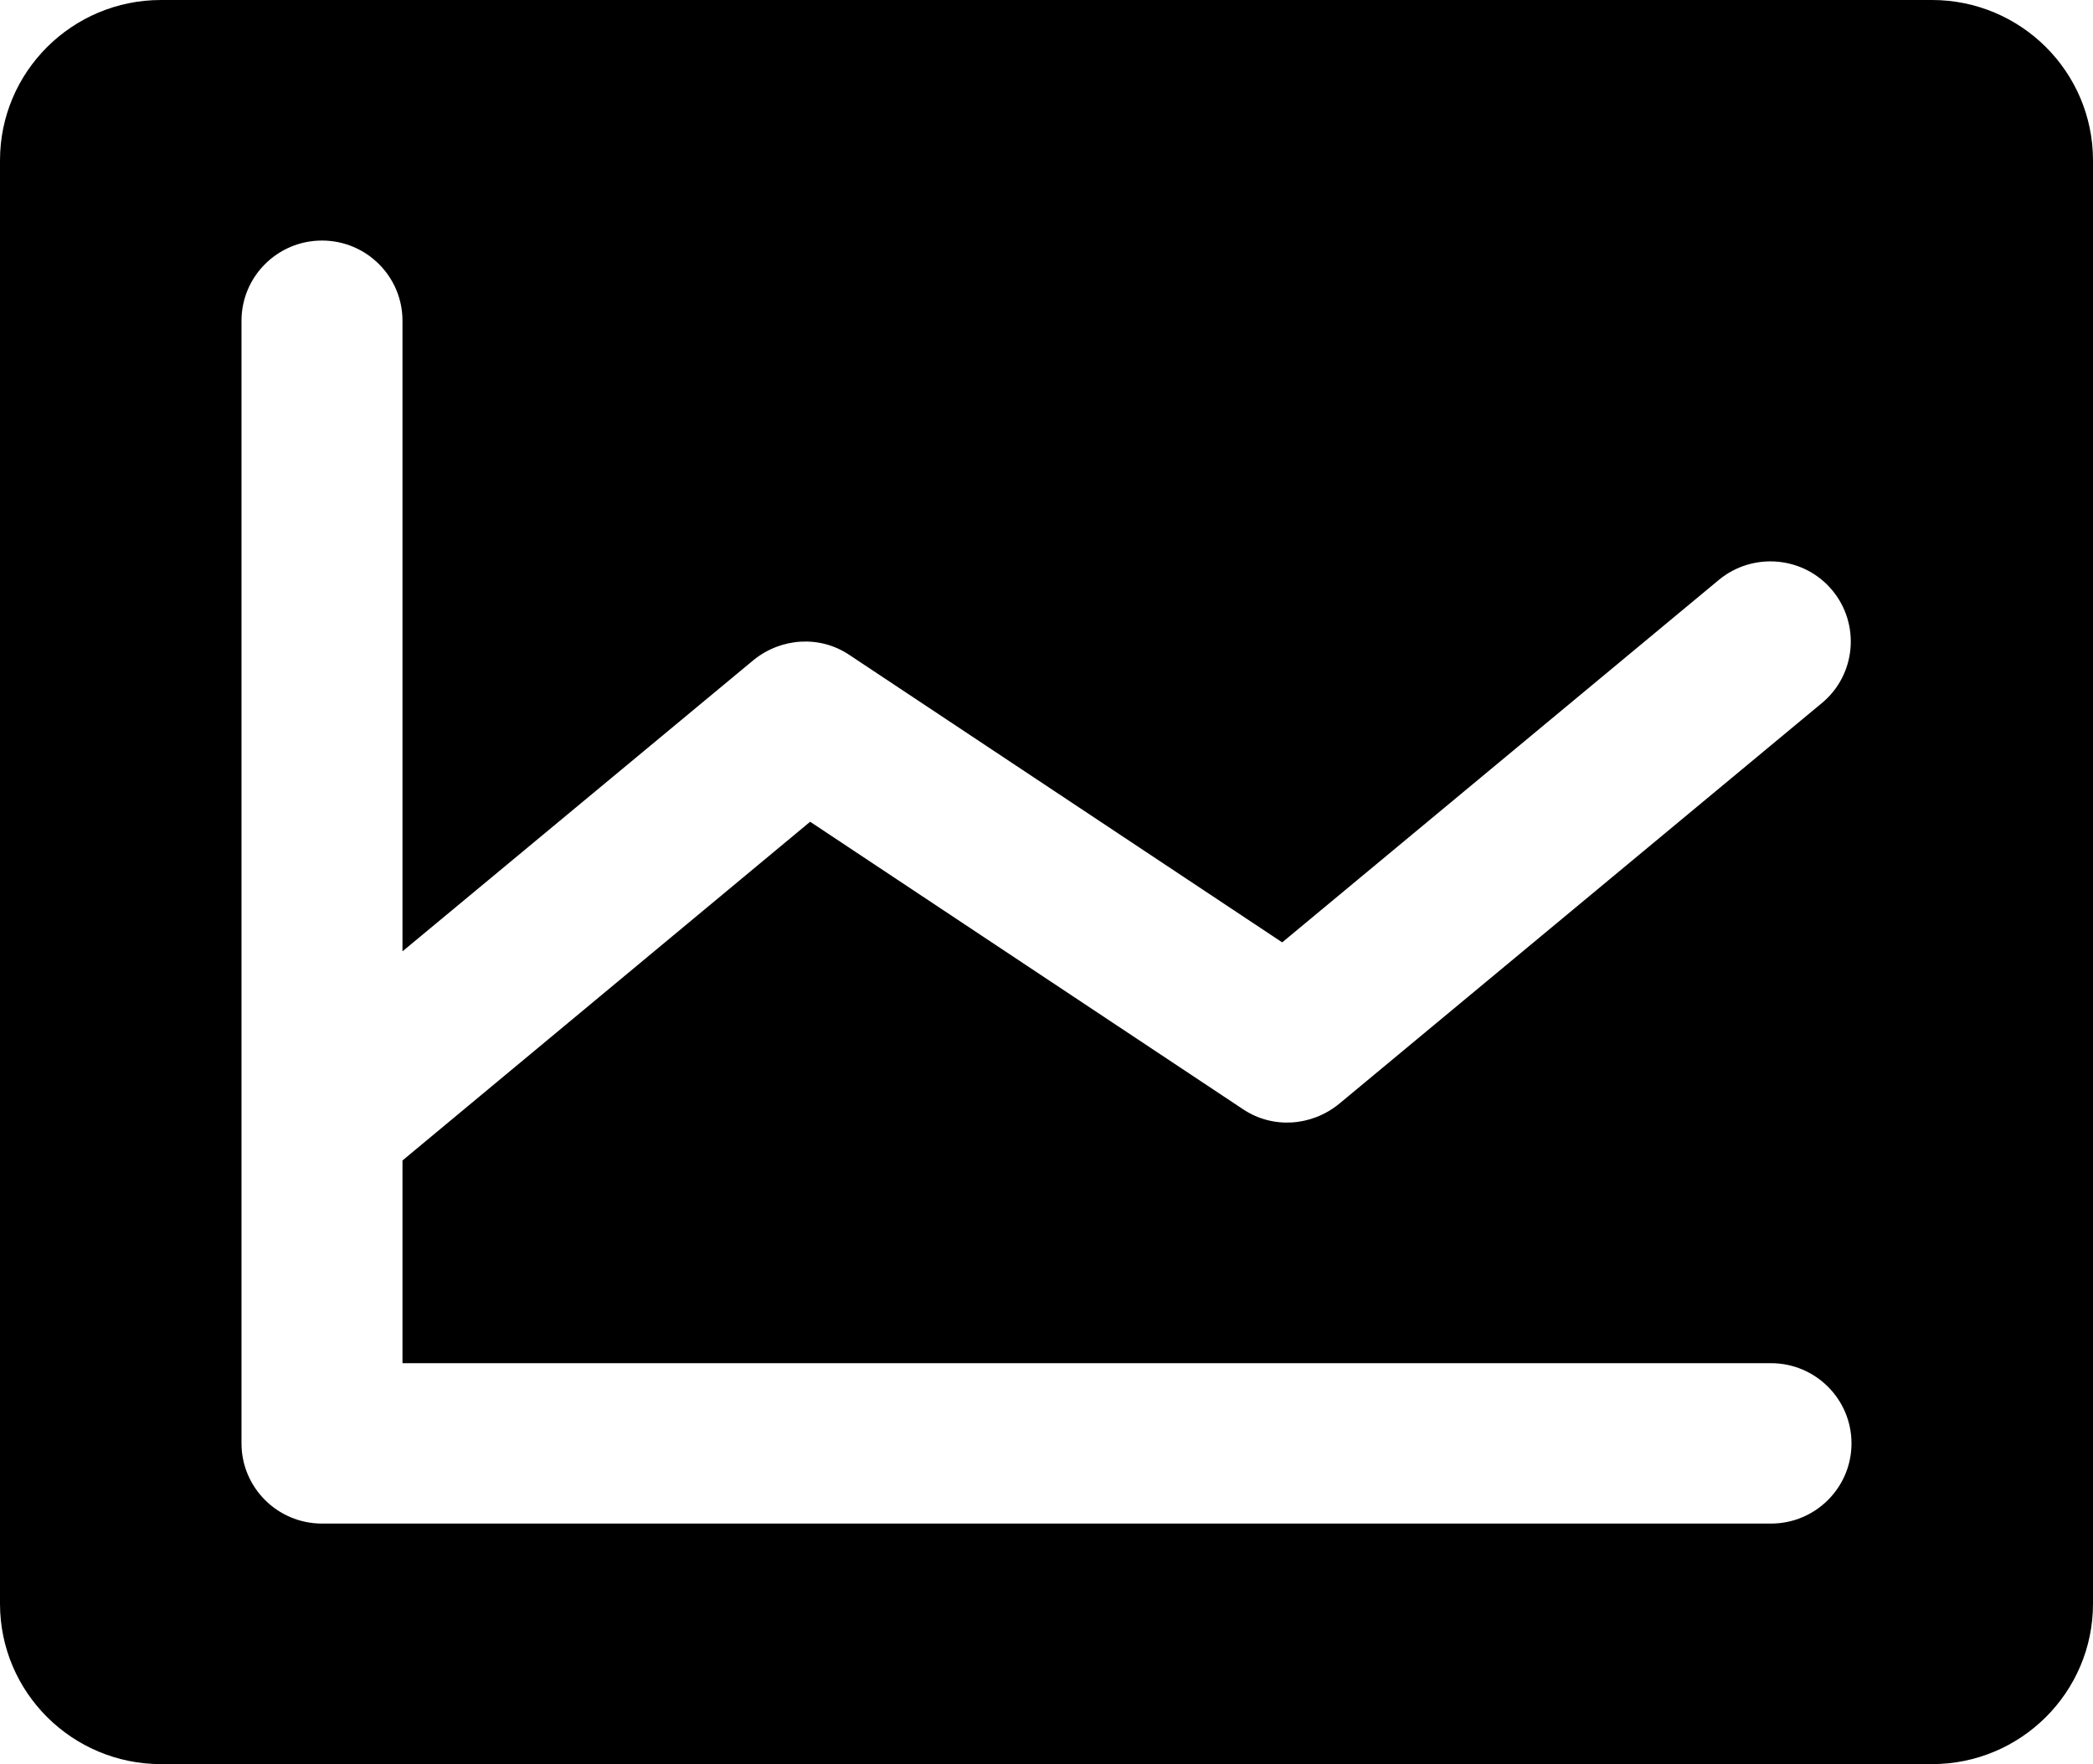
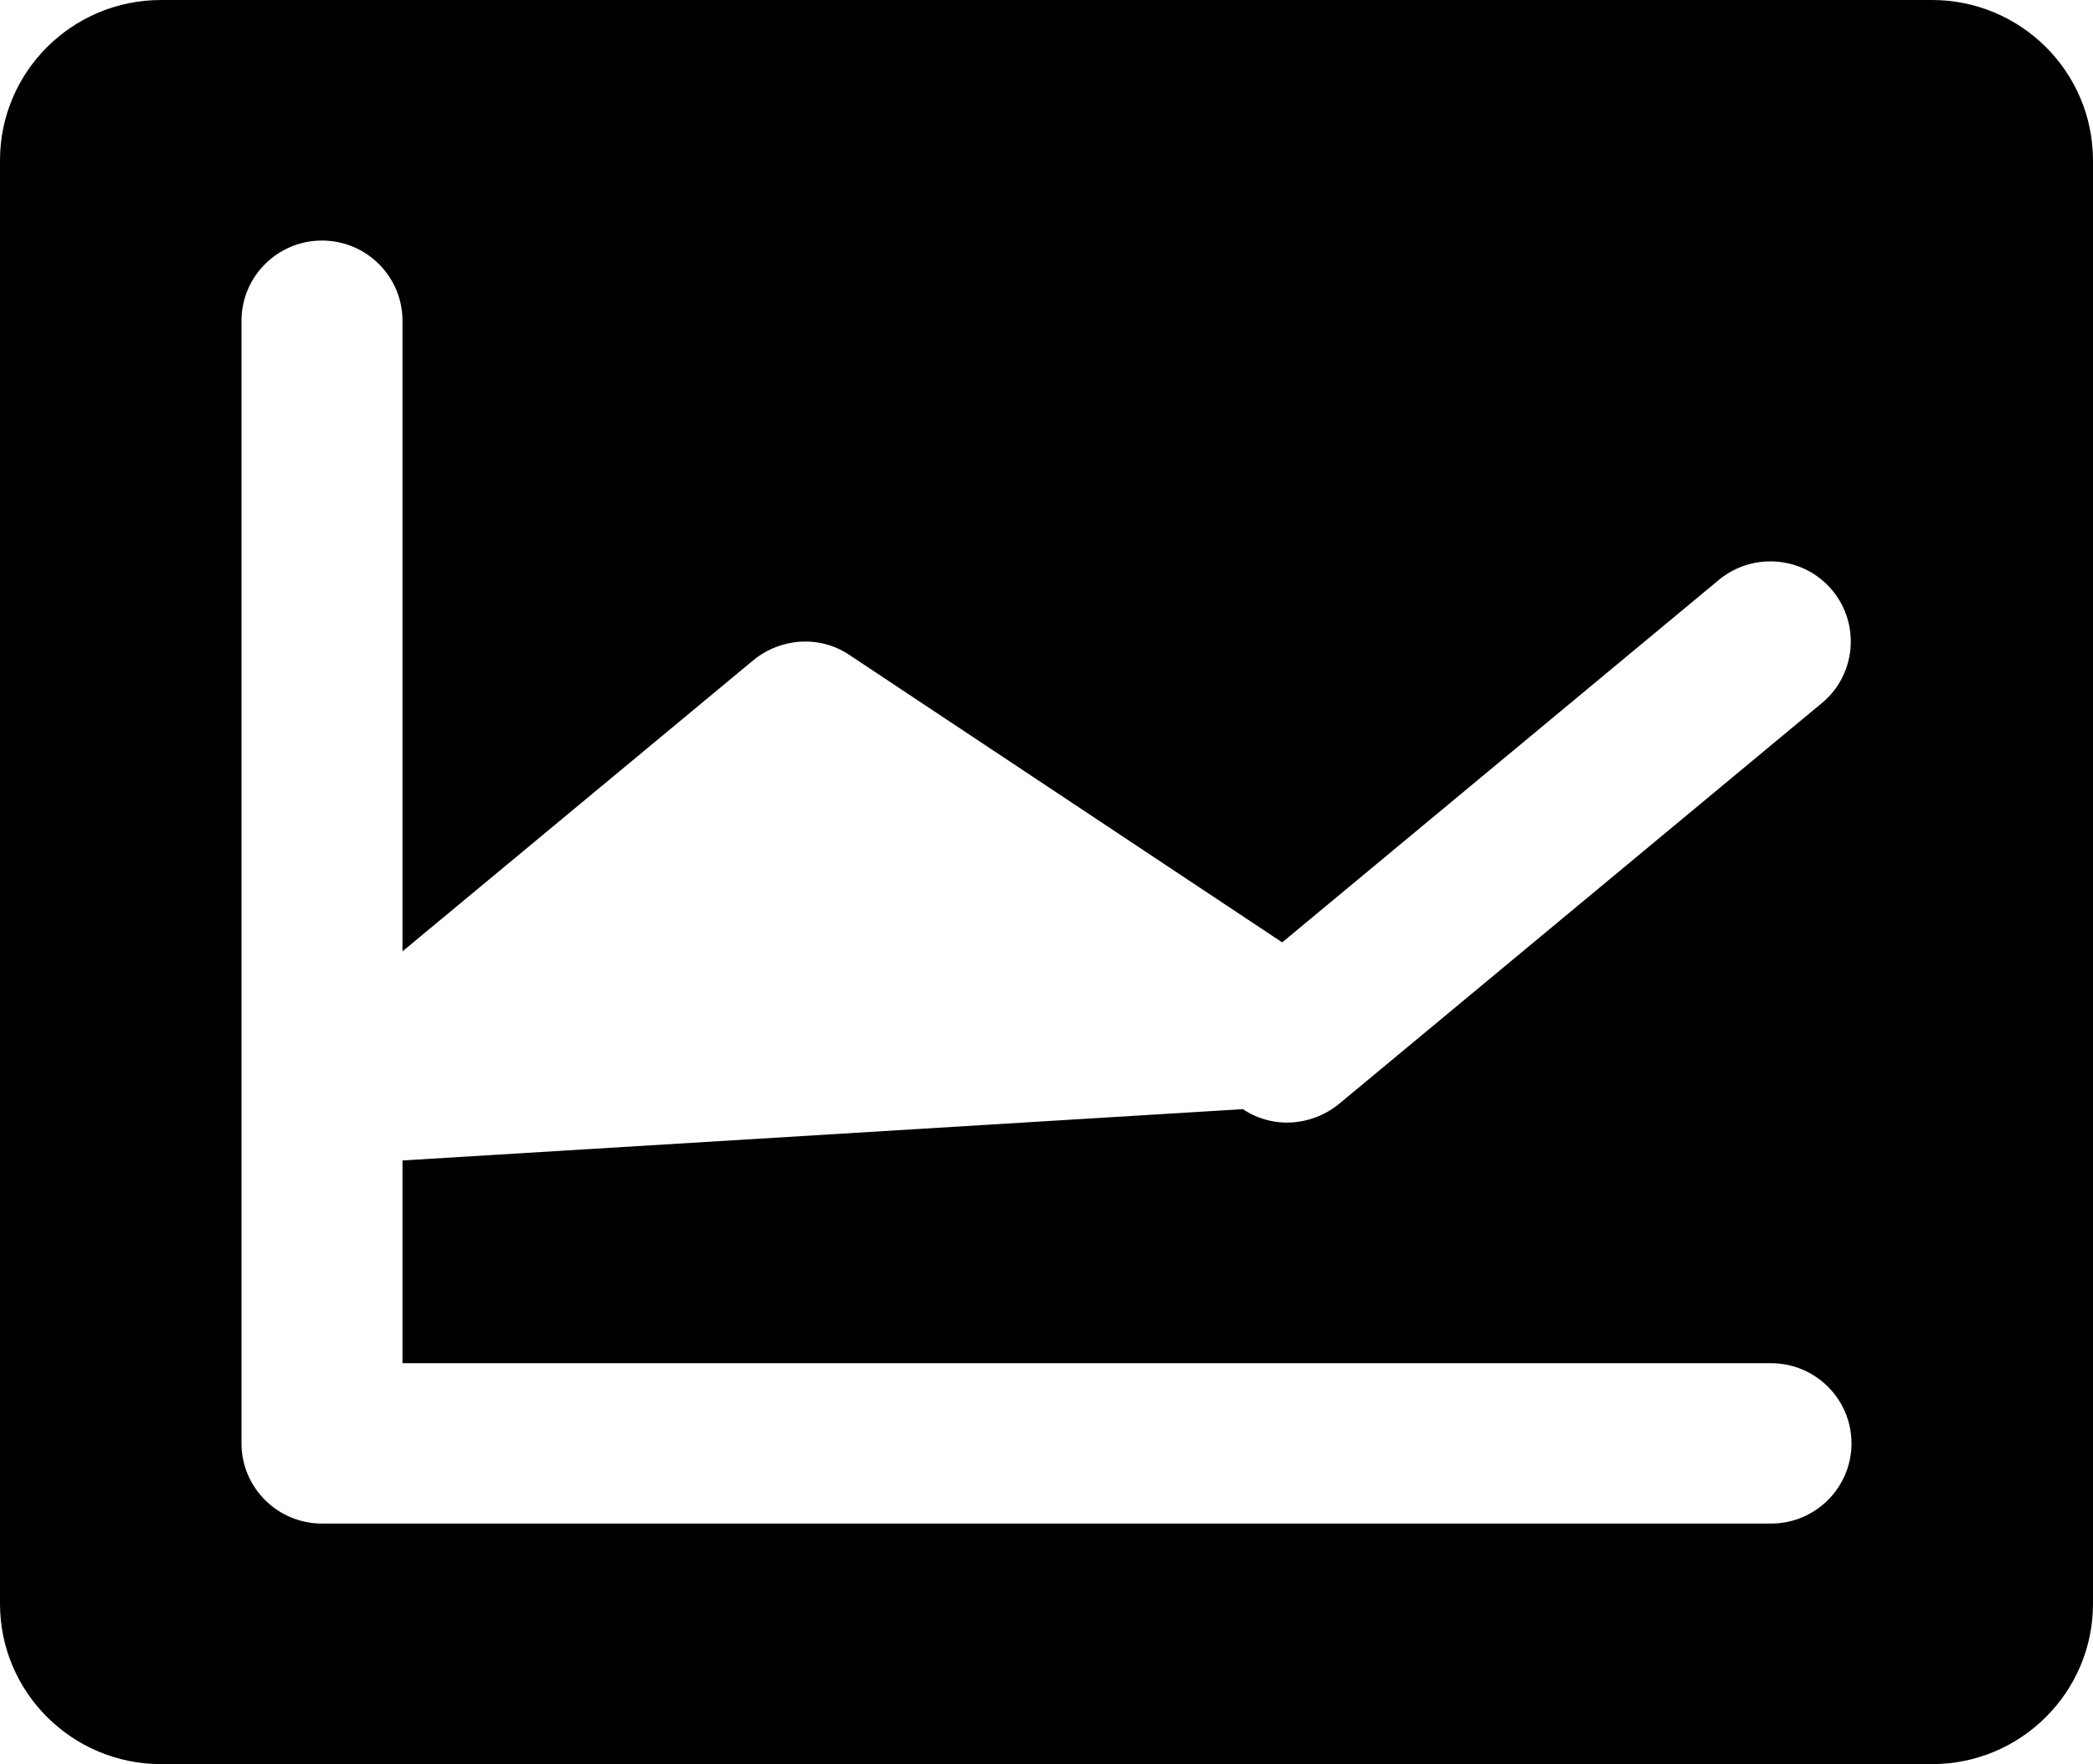
<svg xmlns="http://www.w3.org/2000/svg" width="70" height="59" viewBox="0 0 70 59" fill="none">
-   <path d="M64.615 0H5.385C2.412 0 0 2.403 0 5.364V53.636C0 56.597 2.412 59 5.385 59H64.615C67.588 59 70 56.597 70 53.636V5.364C70 2.403 67.588 0 64.615 0ZM59.231 45.591C60.717 45.591 61.923 46.792 61.923 48.273C61.923 49.753 60.717 50.955 59.231 50.955H10.769C9.283 50.955 8.077 49.753 8.077 48.273V10.727C8.077 9.247 9.283 8.045 10.769 8.045C12.255 8.045 13.461 9.247 13.461 10.727V31.817L25.2 22.077C26.126 21.326 27.419 21.24 28.409 21.905L42.883 31.517L57.486 19.395C58.628 18.451 60.329 18.601 61.277 19.738C62.225 20.875 62.074 22.57 60.932 23.514L44.779 36.923C43.852 37.674 42.56 37.76 41.569 37.095L27.095 27.483L13.461 38.811V45.591H59.231Z" fill="black" />
+   <path d="M64.615 0H5.385C2.412 0 0 2.403 0 5.364V53.636C0 56.597 2.412 59 5.385 59H64.615C67.588 59 70 56.597 70 53.636V5.364C70 2.403 67.588 0 64.615 0ZM59.231 45.591C60.717 45.591 61.923 46.792 61.923 48.273C61.923 49.753 60.717 50.955 59.231 50.955H10.769C9.283 50.955 8.077 49.753 8.077 48.273V10.727C8.077 9.247 9.283 8.045 10.769 8.045C12.255 8.045 13.461 9.247 13.461 10.727V31.817L25.2 22.077C26.126 21.326 27.419 21.24 28.409 21.905L42.883 31.517L57.486 19.395C58.628 18.451 60.329 18.601 61.277 19.738C62.225 20.875 62.074 22.57 60.932 23.514L44.779 36.923C43.852 37.674 42.56 37.76 41.569 37.095L13.461 38.811V45.591H59.231Z" fill="black" />
</svg>